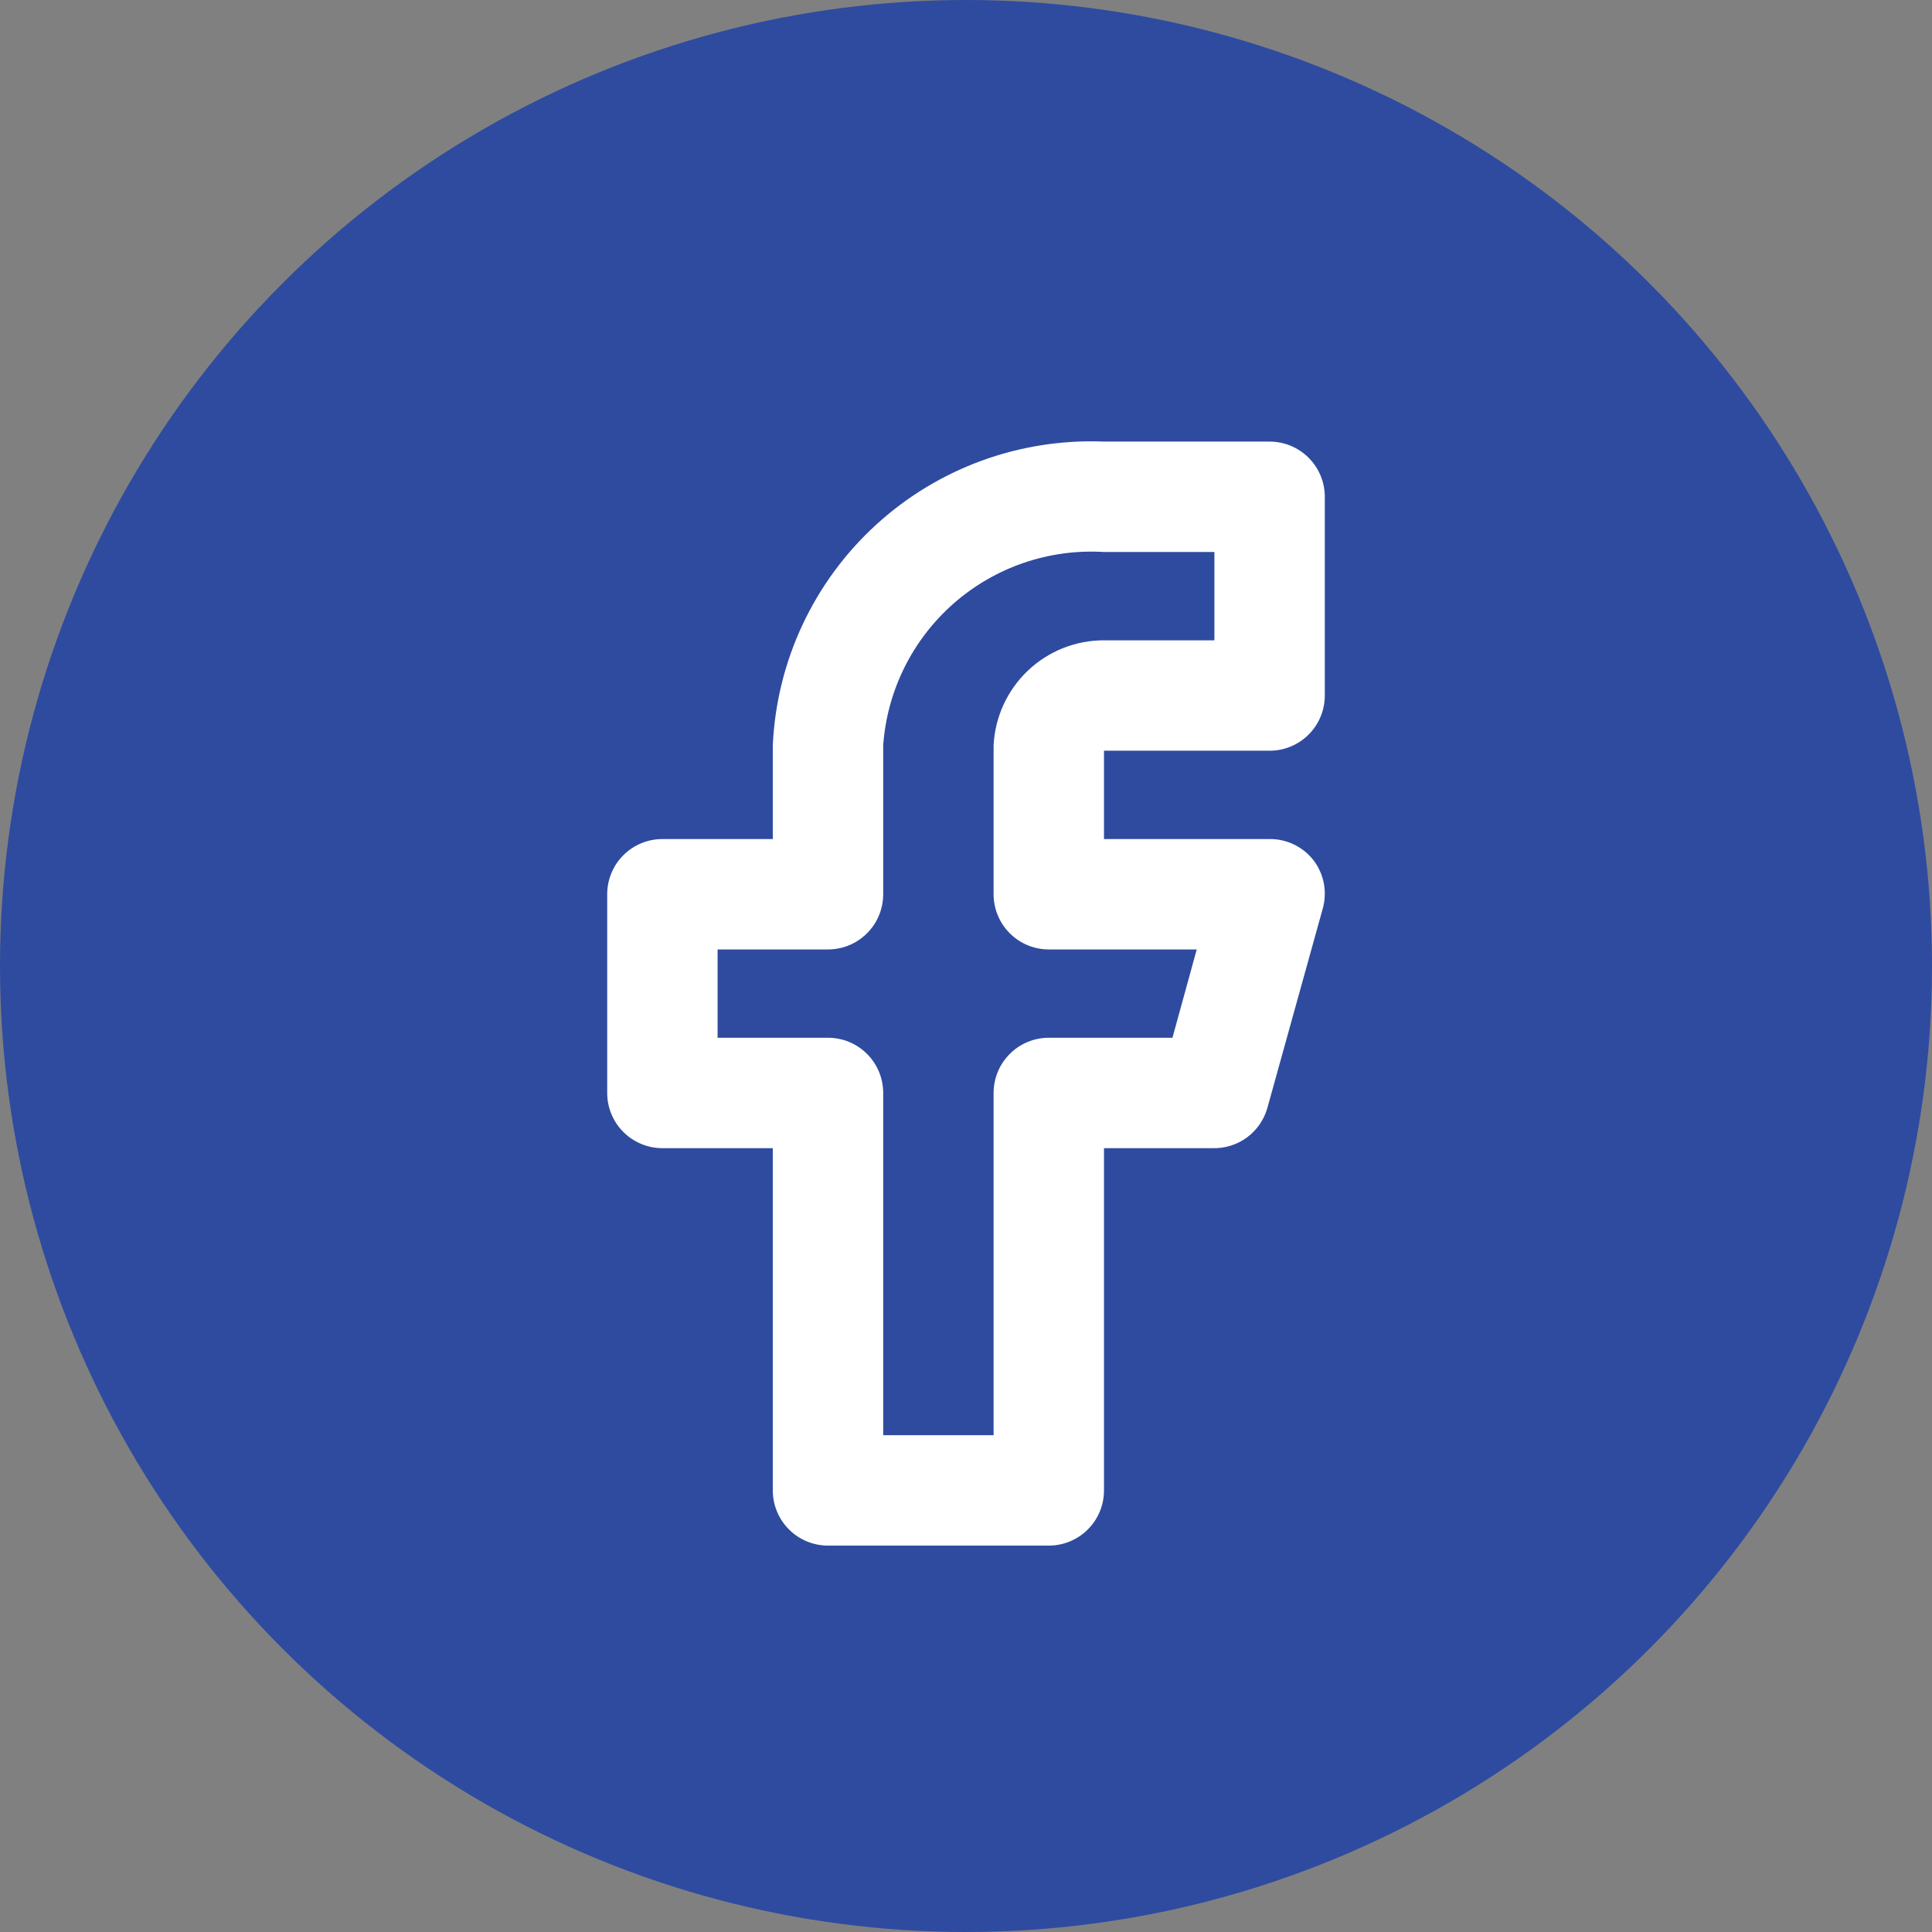
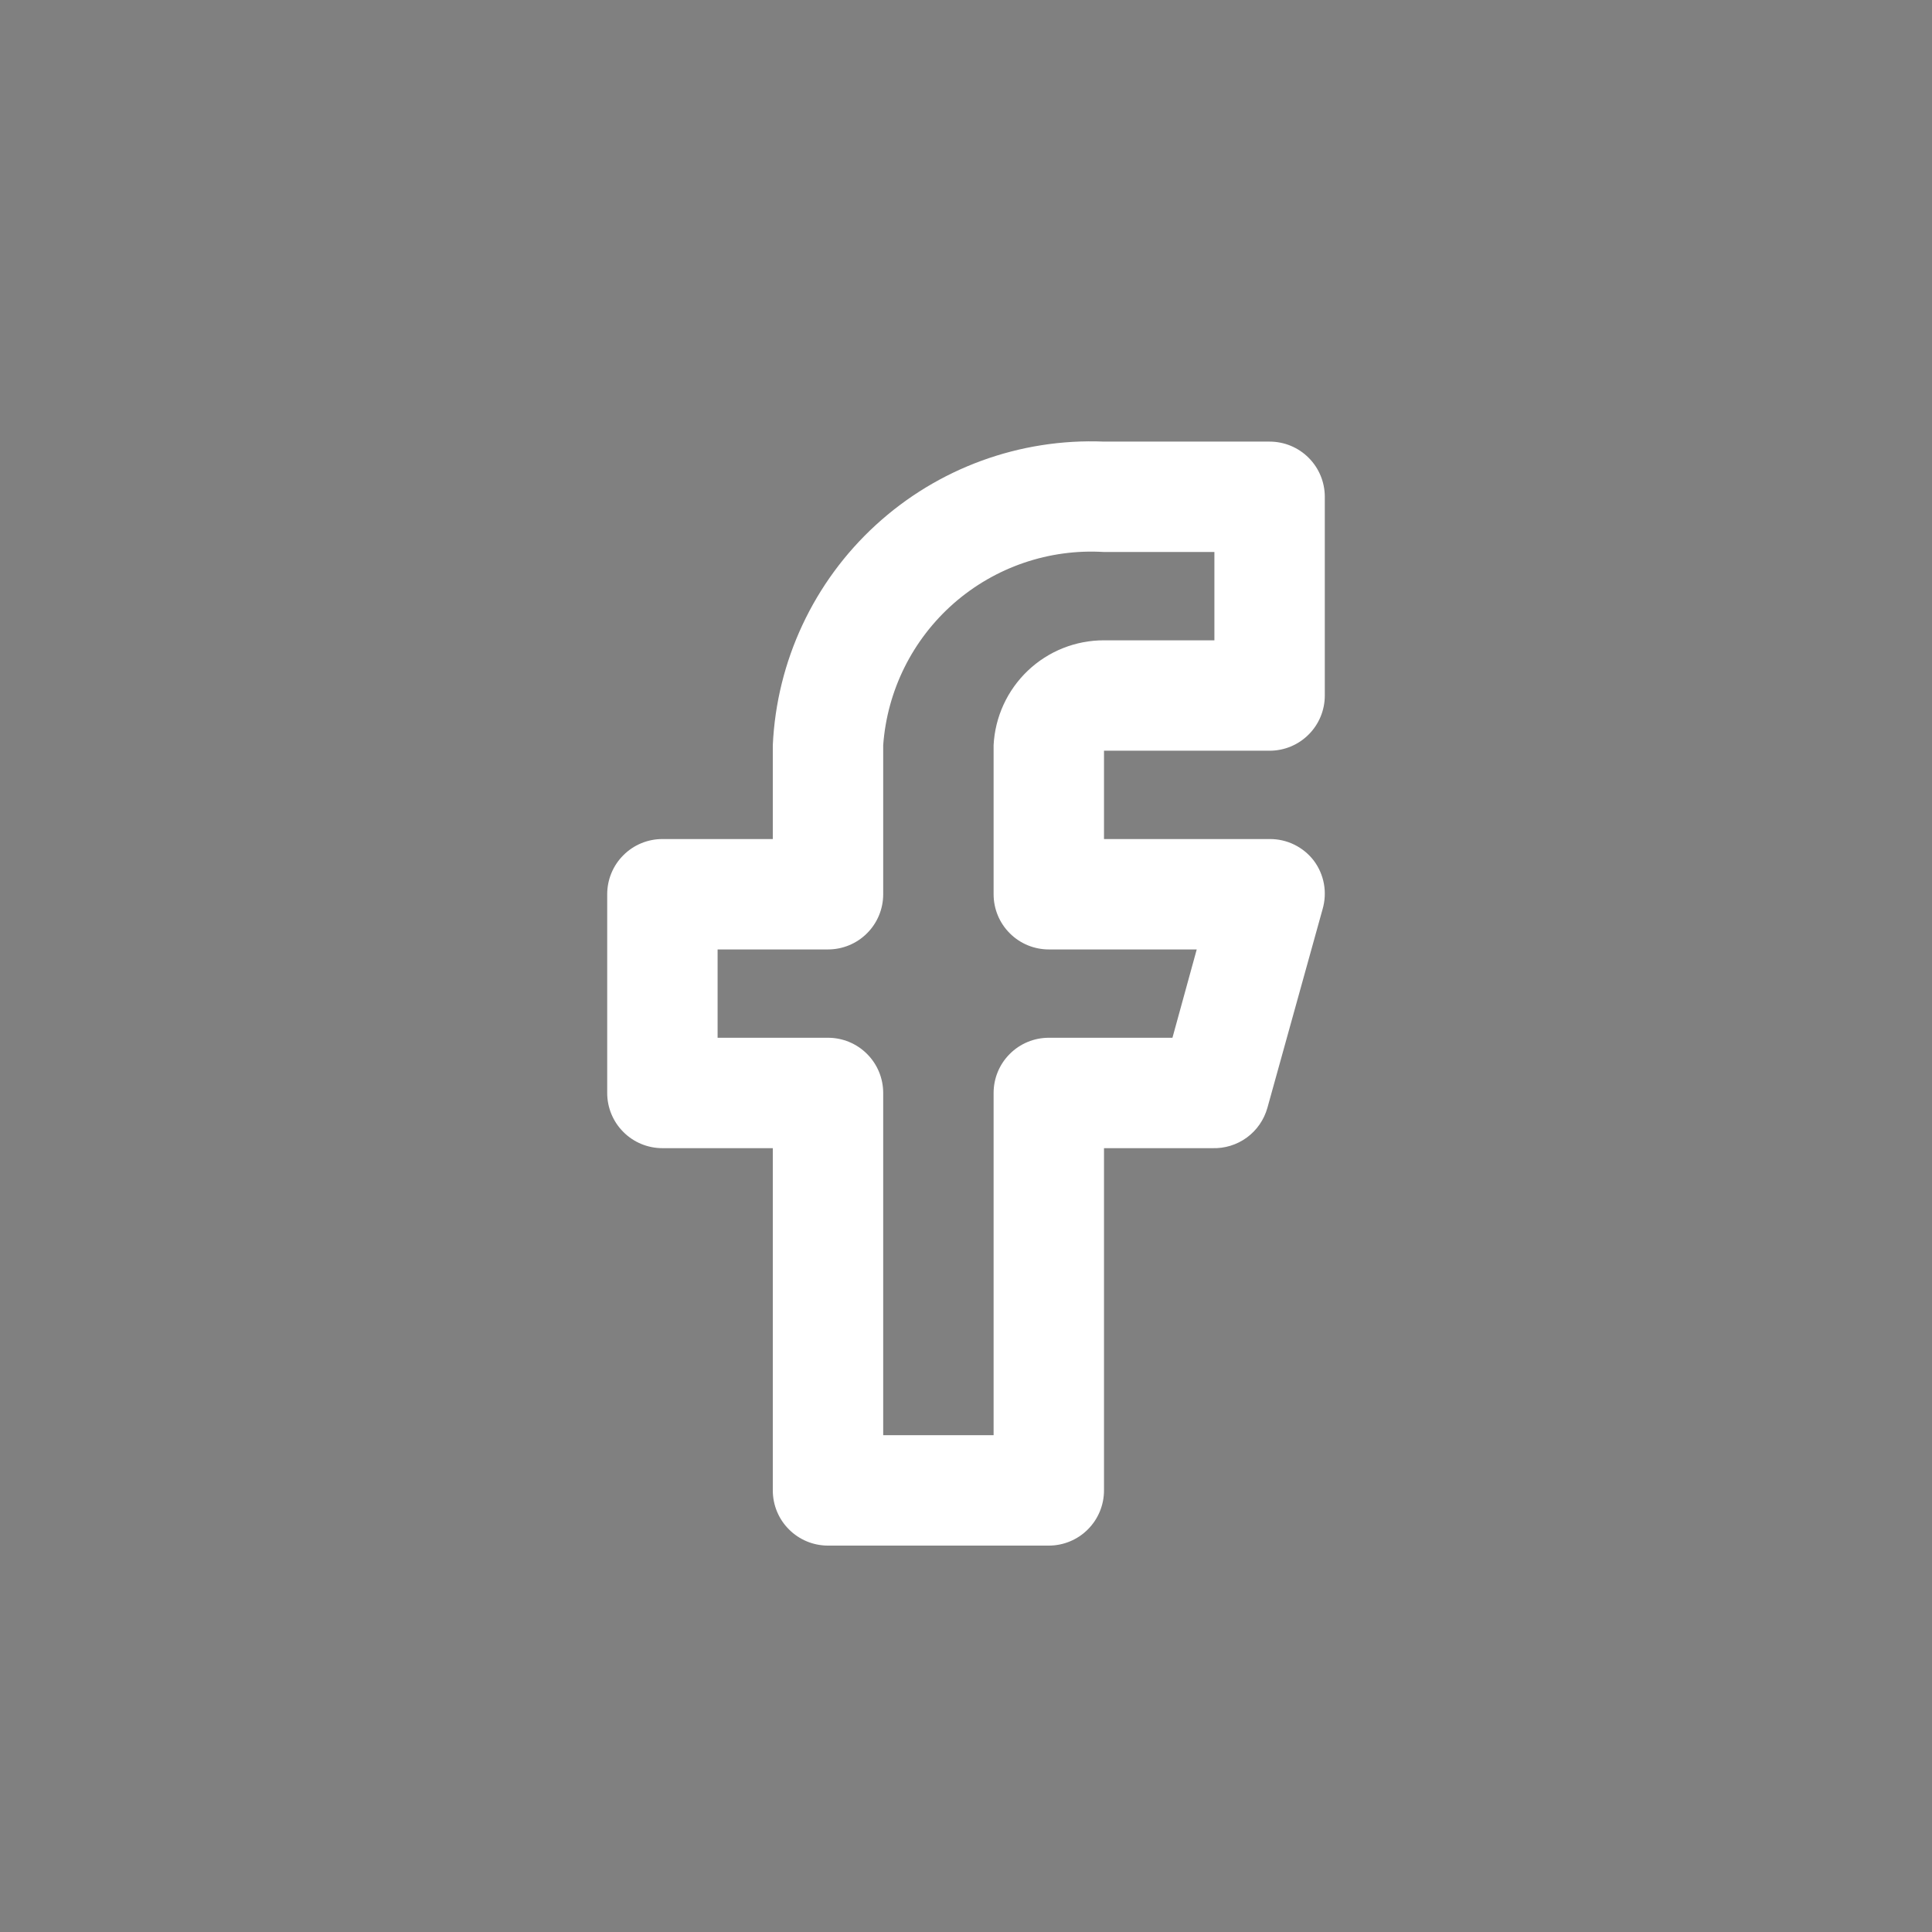
<svg xmlns="http://www.w3.org/2000/svg" width="35" height="35" viewBox="0 0 35 35" fill="none">
  <rect x="0" y="0" width="35" height="35" fill="#808080" stroke="none" />
-   <circle cx="17.5" cy="17.5" r="17.5" fill="#2E4BA0" />
  <path d="M19 28H15C14.735 28 14.48 27.895 14.293 27.707C14.105 27.52 14 27.265 14 27V20.8H12C11.735 20.8 11.48 20.695 11.293 20.507C11.105 20.32 11 20.065 11 19.8V16.2C11 15.935 11.105 15.68 11.293 15.493C11.48 15.305 11.735 15.2 12 15.2H14V13.5C14.07 11.976 14.741 10.542 15.865 9.512C16.989 8.481 18.476 7.938 20 8H23C23.265 8 23.52 8.105 23.707 8.293C23.895 8.48 24 8.735 24 9V12.6C24 12.865 23.895 13.12 23.707 13.307C23.52 13.495 23.265 13.6 23 13.6H20V15.2H23C23.154 15.199 23.307 15.233 23.446 15.301C23.585 15.369 23.706 15.468 23.8 15.59C23.893 15.714 23.956 15.858 23.984 16.011C24.012 16.164 24.003 16.321 23.96 16.47L22.96 20.07C22.899 20.286 22.768 20.476 22.587 20.608C22.405 20.741 22.184 20.808 21.96 20.8H20V27C20 27.265 19.895 27.52 19.707 27.707C19.52 27.895 19.265 28 19 28ZM16 26H18V19.8C18 19.535 18.105 19.28 18.293 19.093C18.48 18.905 18.735 18.8 19 18.8H21.24L21.68 17.2H19C18.735 17.2 18.48 17.095 18.293 16.907C18.105 16.72 18 16.465 18 16.2V13.5C18.026 12.987 18.248 12.504 18.62 12.15C18.992 11.796 19.486 11.599 20 11.6H22V10H20C19.007 9.939 18.03 10.273 17.281 10.928C16.532 11.584 16.072 12.508 16 13.5V16.2C16 16.465 15.895 16.72 15.707 16.907C15.52 17.095 15.265 17.2 15 17.2H13V18.8H15C15.265 18.8 15.52 18.905 15.707 19.093C15.895 19.28 16 19.535 16 19.8V26Z" fill="white" />
</svg>